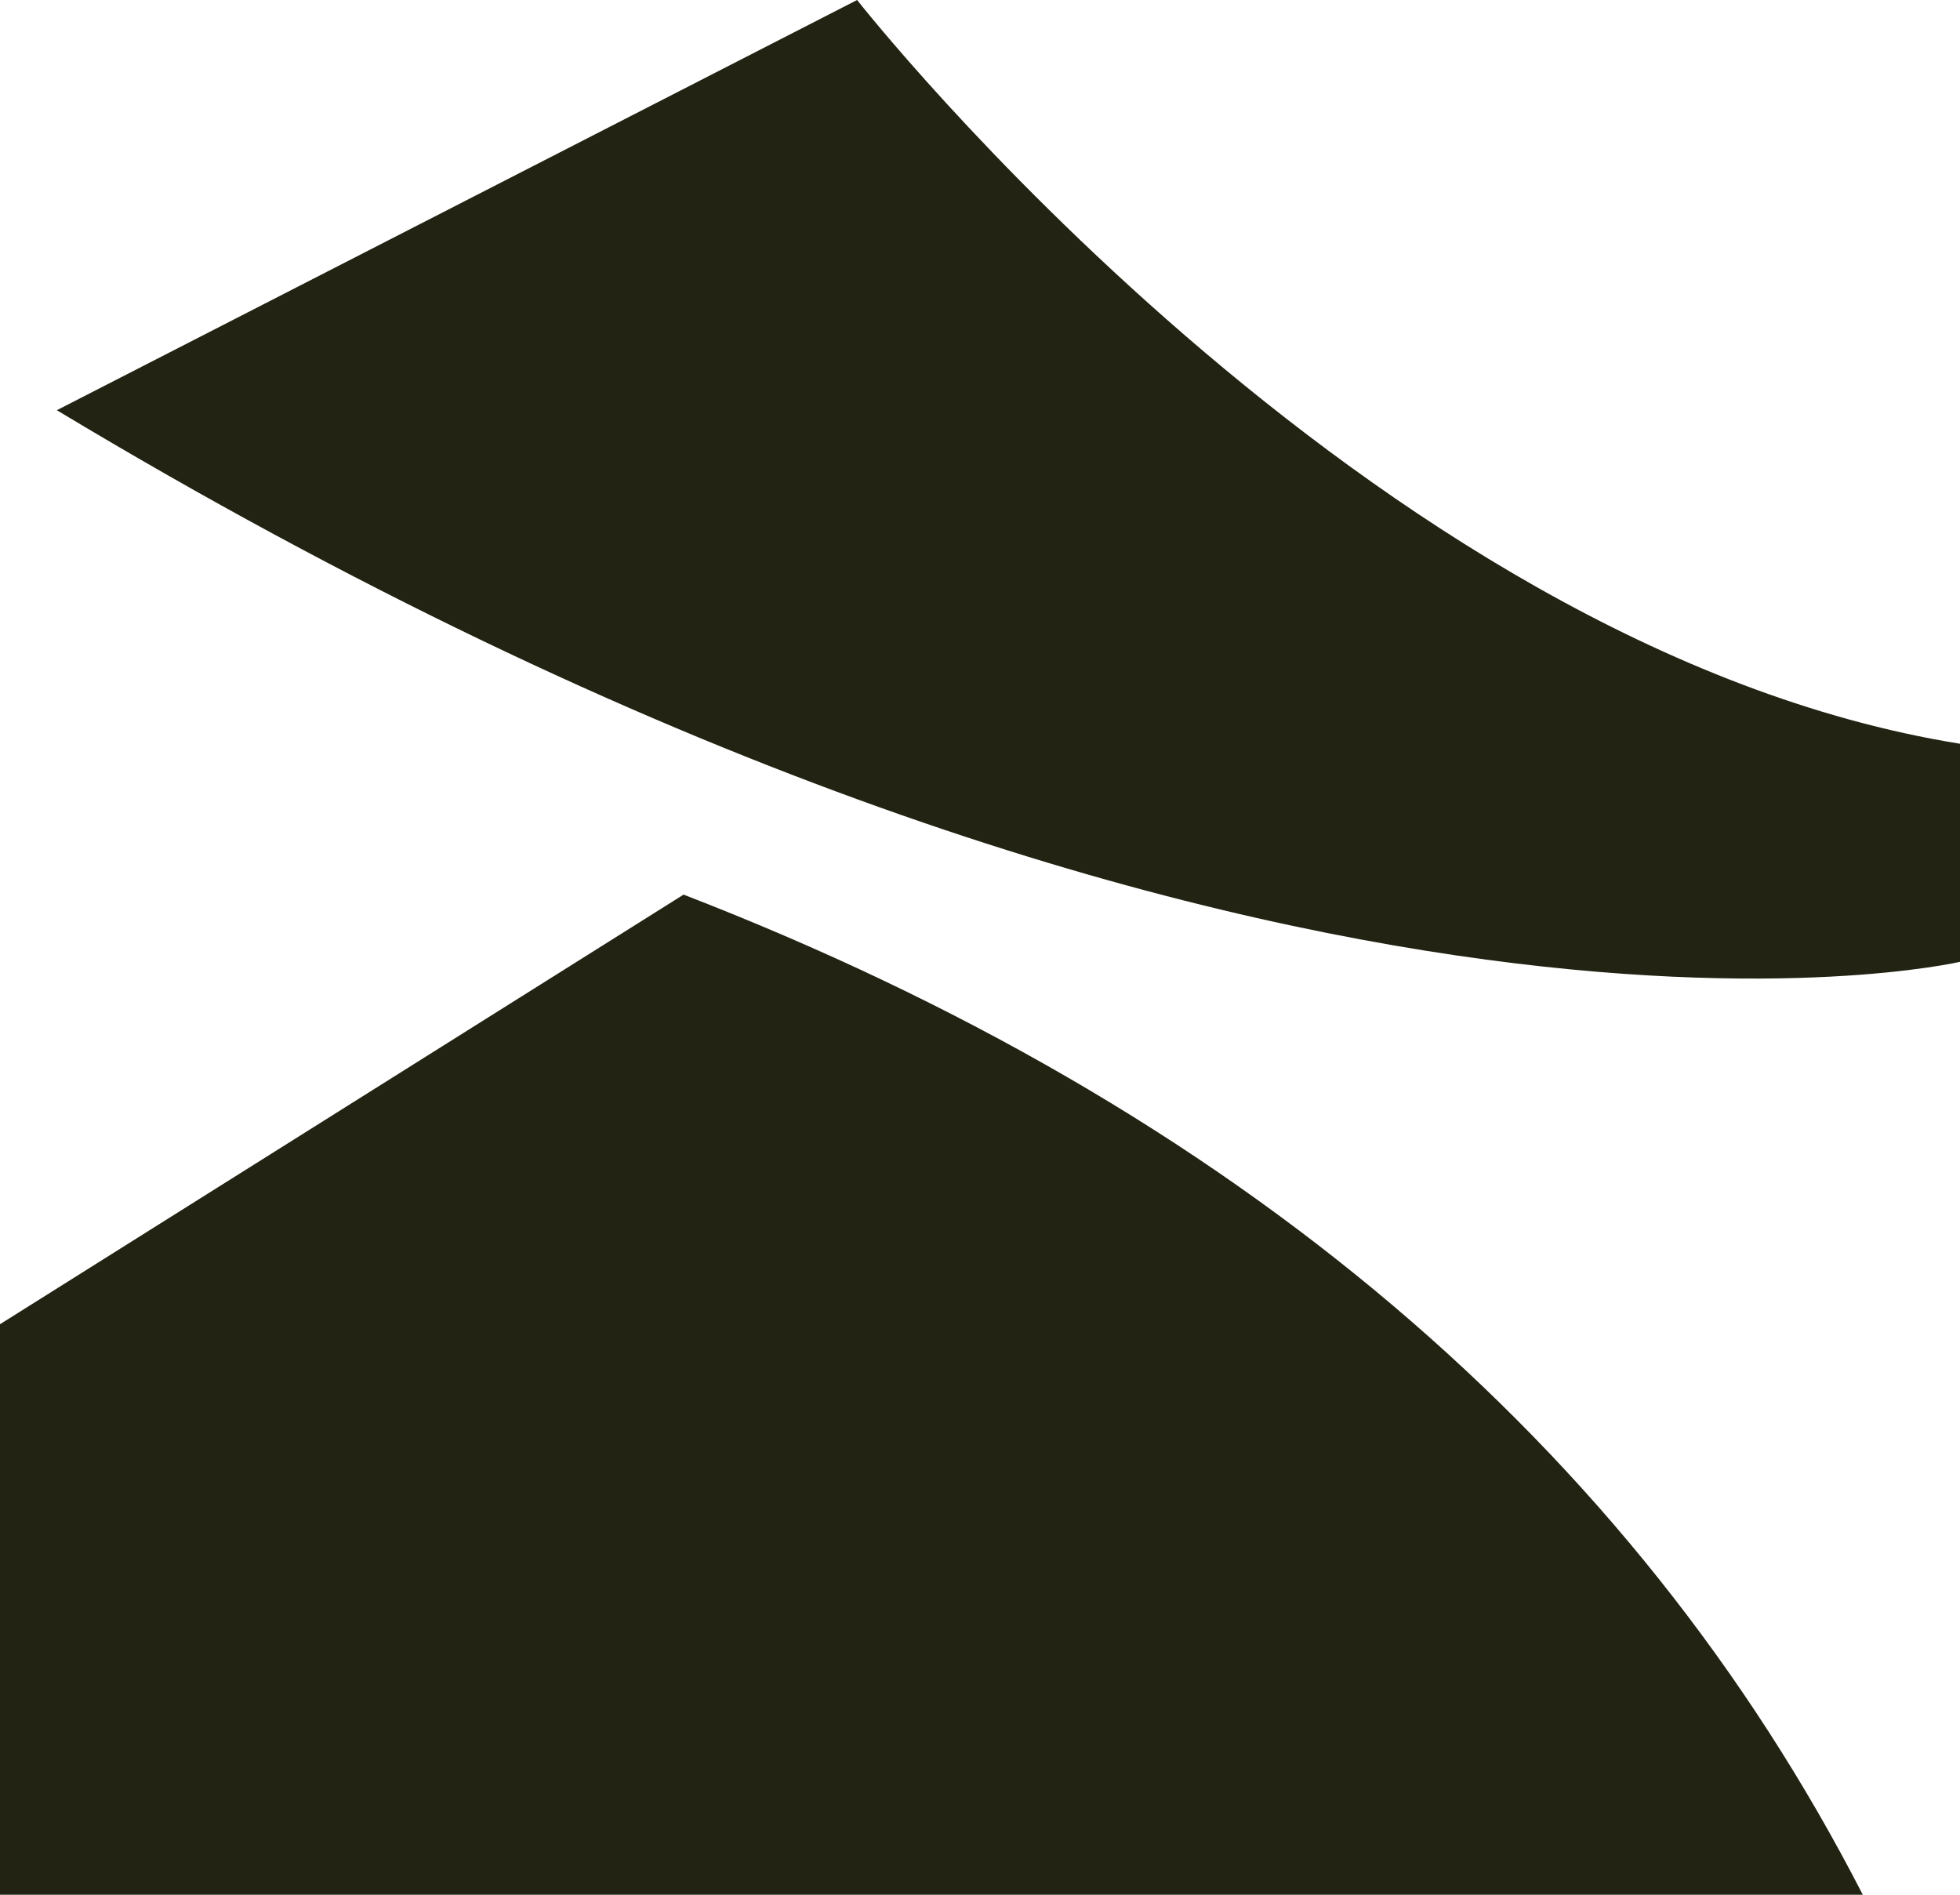
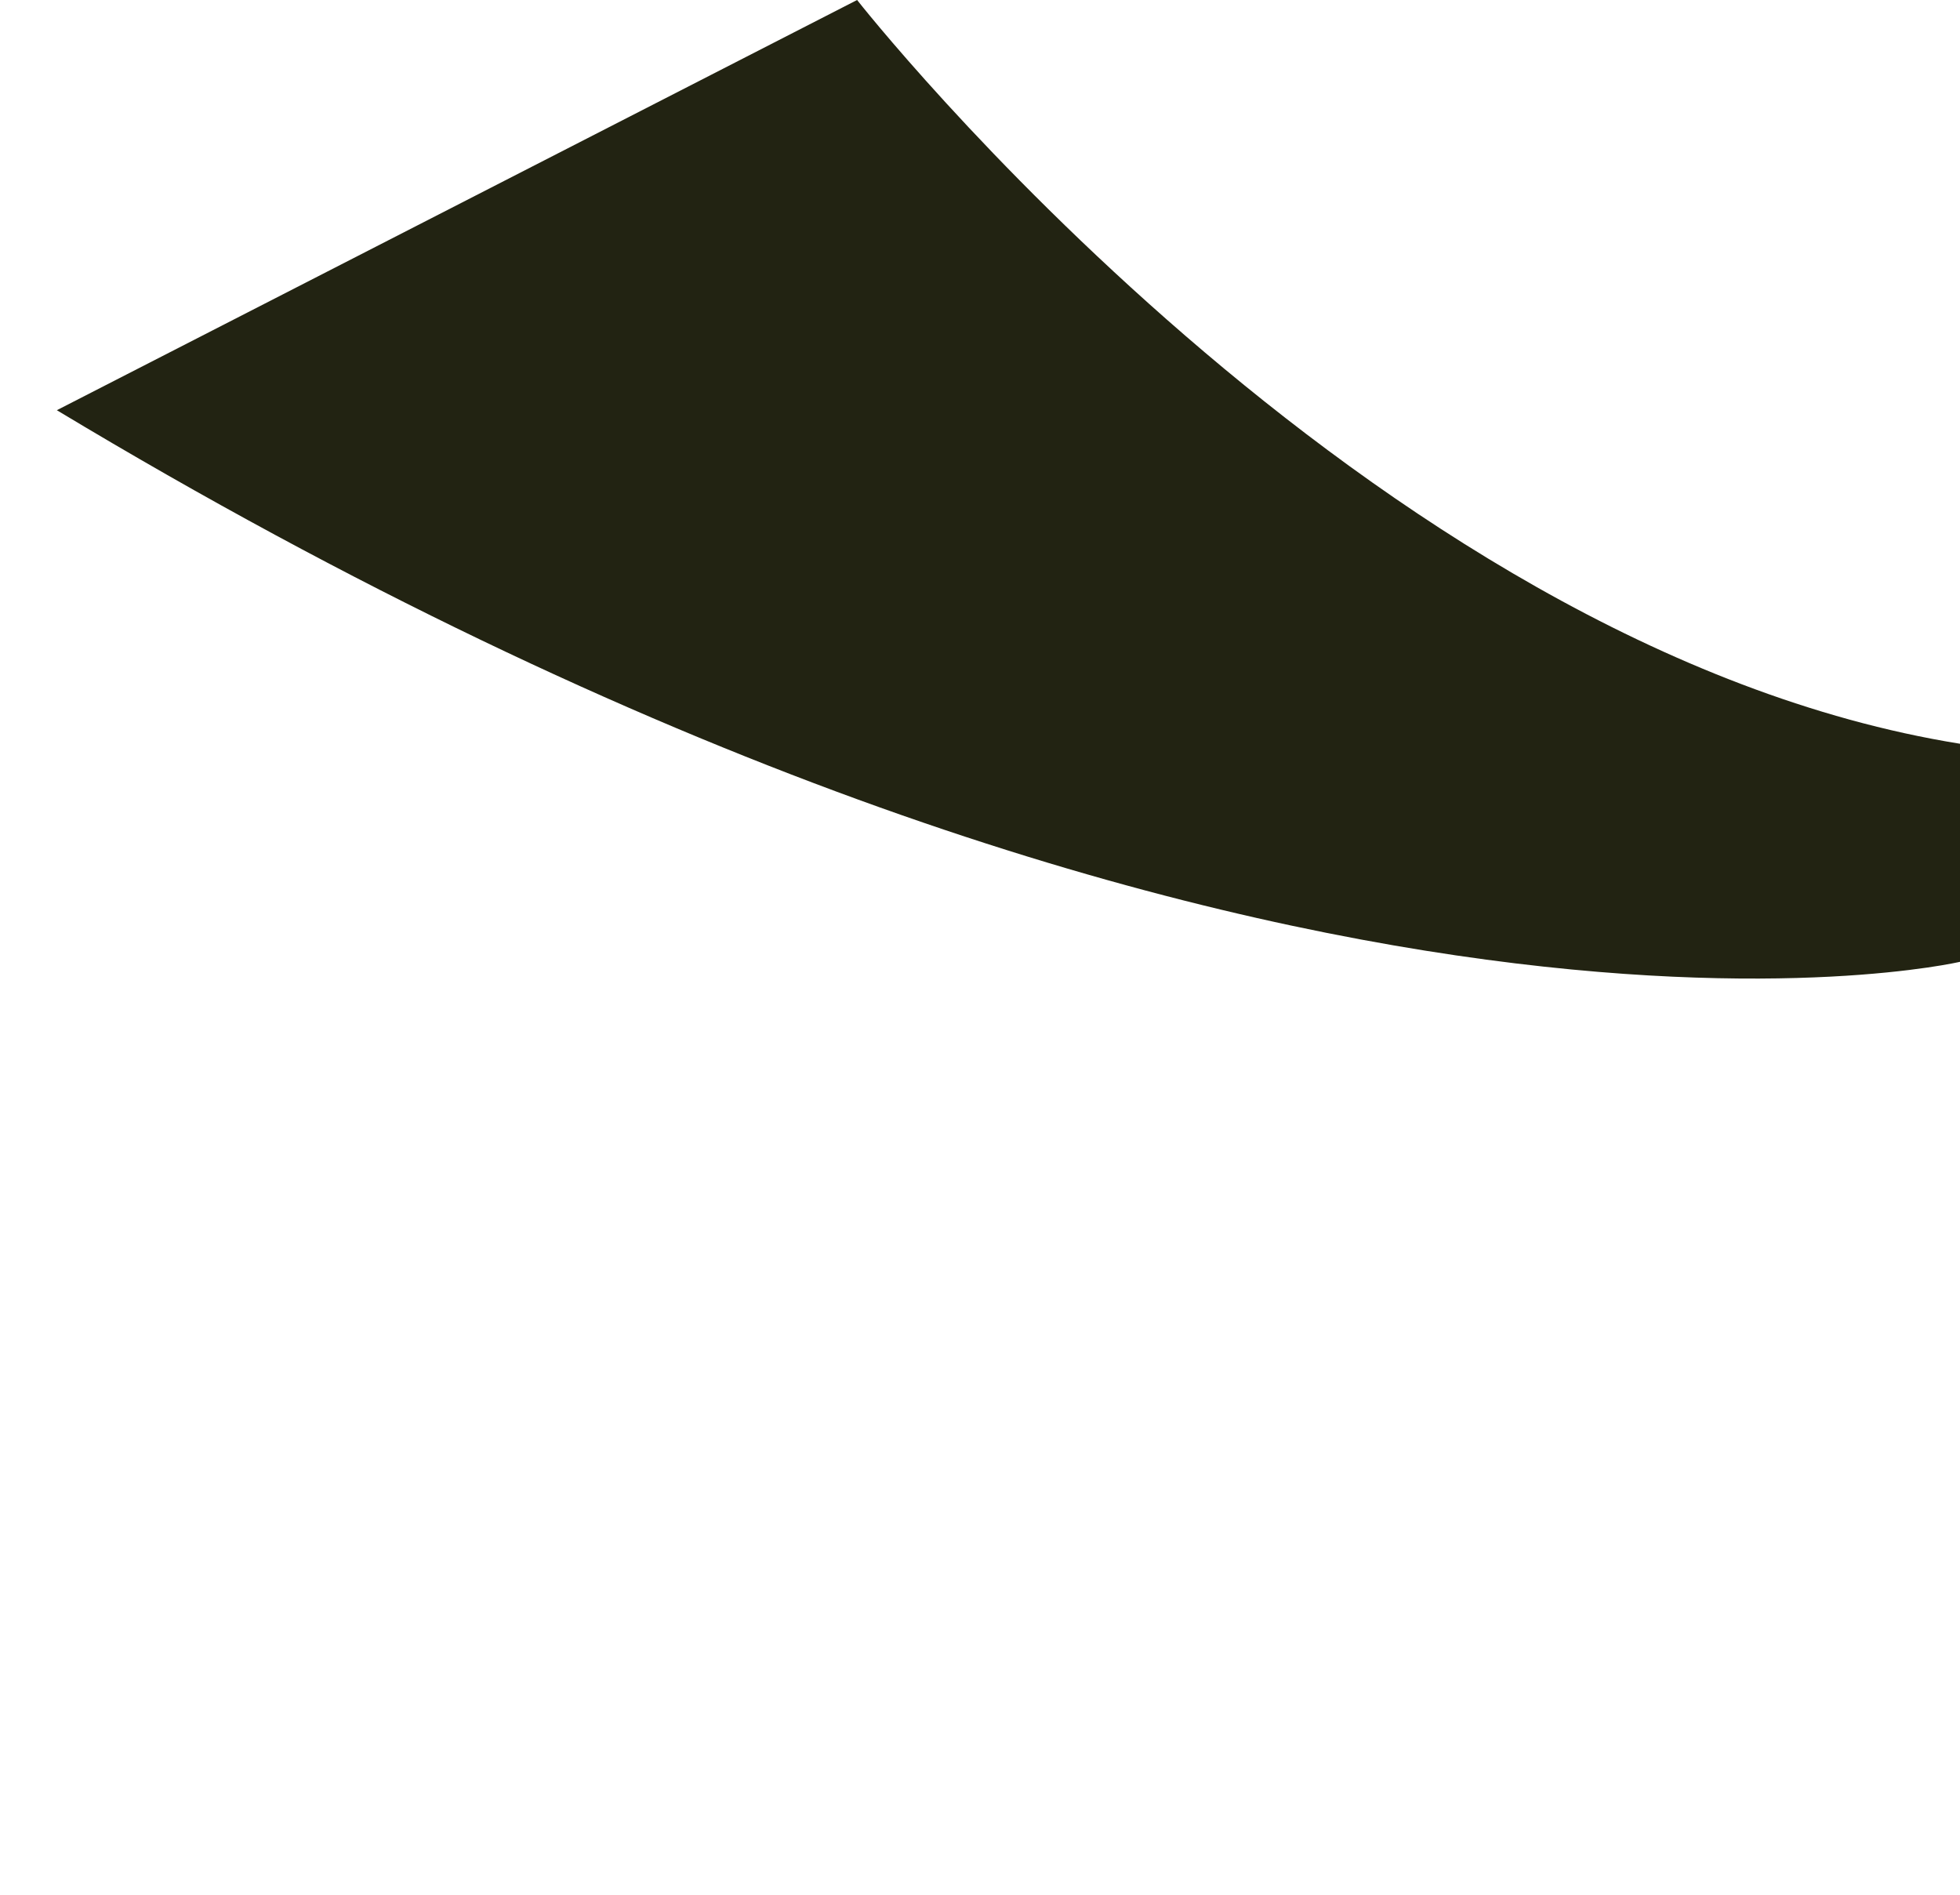
<svg xmlns="http://www.w3.org/2000/svg" width="60" height="58" viewBox="0 0 60 58" fill="none">
-   <path d="M57.008 58H0V40.536L20.926 27.385C37.792 33.907 49.942 44.209 57.024 58H57.008Z" fill="#222312" />
  <path d="M1.74 12.557L26.238 0C26.238 0 41.806 19.841 60 22.767V29.442C60 29.442 38.28 34.547 1.74 12.557Z" fill="#222312" />
</svg>